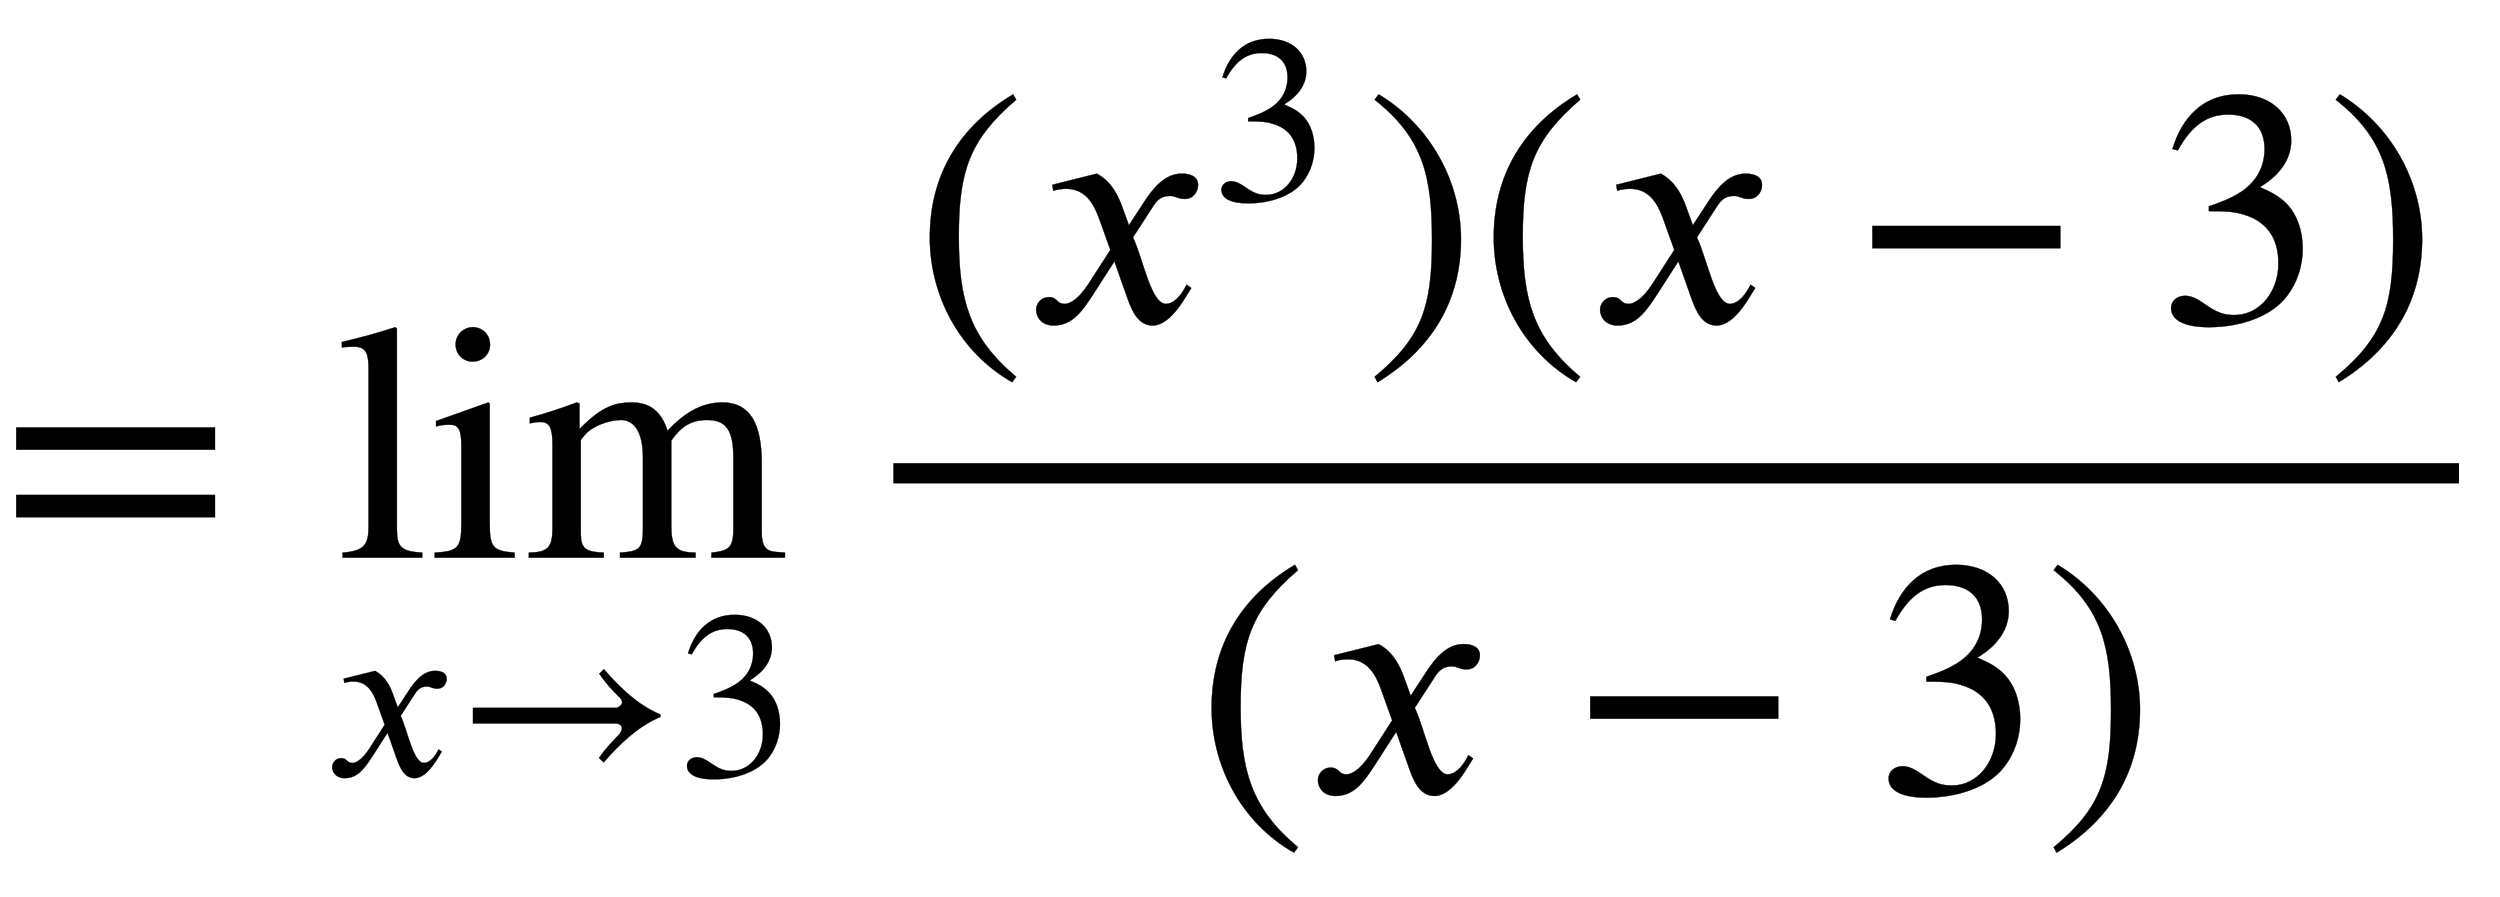
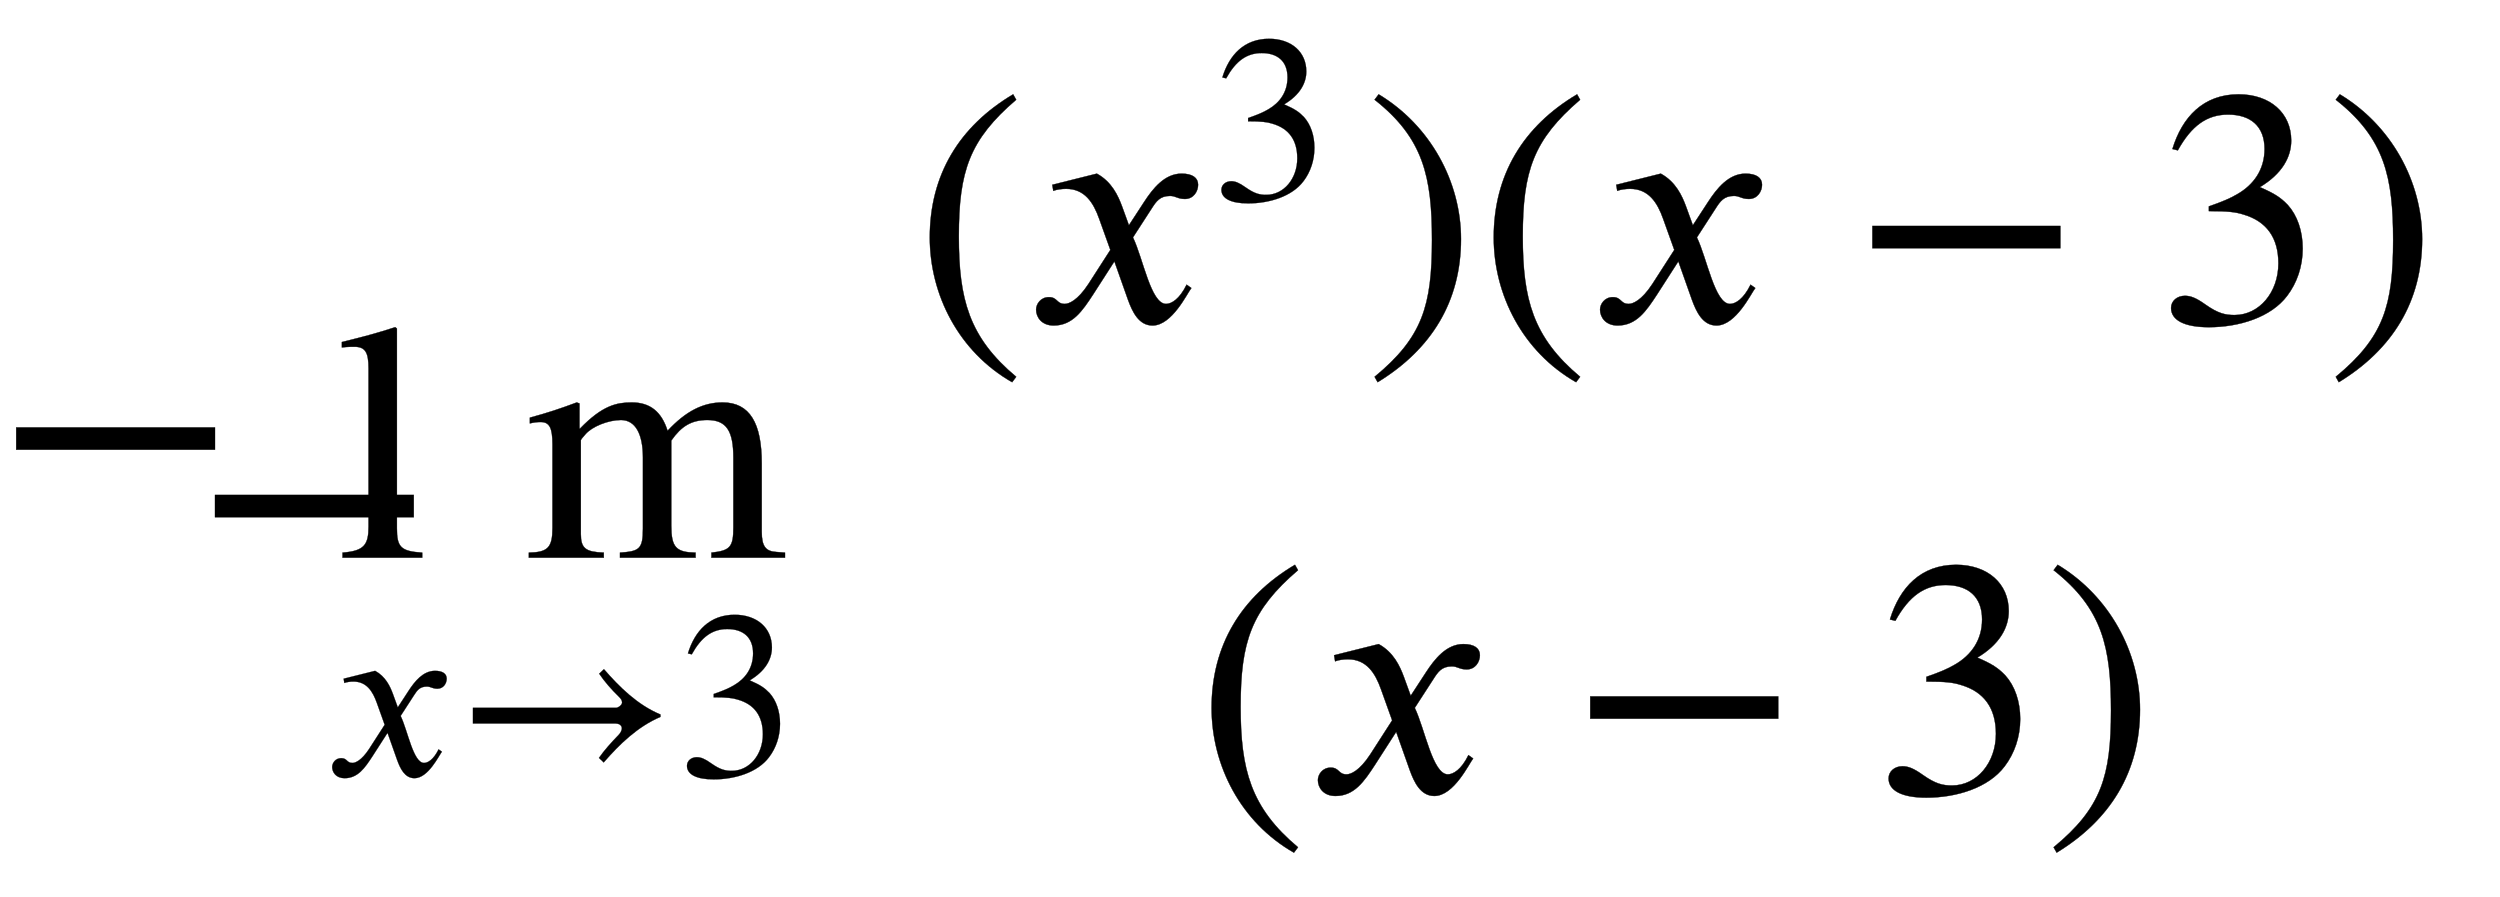
<svg xmlns="http://www.w3.org/2000/svg" xmlns:xlink="http://www.w3.org/1999/xlink" width="17.205ex" height="6.176ex" style="vertical-align: -2.338ex;" viewBox="0 -1652.5 7407.6 2659.1" role="img" focusable="false" aria-labelledby="MathJax-SVG-1-Title">
  <title id="MathJax-SVG-1-Title">equals limit Underscript x right-arrow 3 Endscripts StartFraction left-parenthesis x cubed right-parenthesis left-parenthesis x minus 3 right-parenthesis Over left-parenthesis x minus 3 right-parenthesis EndFraction</title>
  <defs aria-hidden="true">
-     <path stroke-width="1" id="E2-STIXWEBMAIN-3D" d="M637 320h-589v66h589v-66zM637 120h-589v66h589v-66Z" />
+     <path stroke-width="1" id="E2-STIXWEBMAIN-3D" d="M637 320h-589v66h589v-66zM637 120v66h589v-66Z" />
    <path stroke-width="1" id="E2-STIXWEBMAIN-6C" d="M257 0h-236v15c63 5 77 22 77 77v469c0 48 -10 64 -42 64c-8 0 -21 0 -37 -2v16c69 17 106 27 158 44l5 -4v-592c0 -55 11 -68 75 -72v-15Z" />
-     <path stroke-width="1" id="E2-STIXWEBMAIN-69" d="M180 632c0 -29 -22 -51 -52 -51c-28 0 -50 22 -50 51c0 28 23 51 51 51c29 0 51 -23 51 -51zM253 0h-237v15c69 4 79 13 79 89v227c0 47 -8 63 -33 63c-9 0 -24 0 -42 -5v16l155 55l4 -4v-351c0 -74 8 -85 74 -90v-15Z" />
    <path stroke-width="1" id="E2-STIXWEBMAIN-6D" d="M775 0h-218v15c56 6 65 17 65 75v206c0 79 -20 112 -77 112c-47 0 -77 -18 -107 -61v-252c0 -65 15 -79 72 -80v-15h-224v15c57 4 68 10 68 71v211c0 69 -22 111 -65 111c-37 0 -86 -19 -106 -43c-7 -8 -13 -15 -13 -17v-278c0 -43 15 -53 68 -55v-15h-222v15 c56 1 70 15 70 73v248c0 49 -9 66 -35 66c-11 0 -19 -1 -32 -4v17c55 15 88 26 139 45l8 -3v-74h2c66 68 108 77 153 77c54 0 88 -27 106 -84c54 58 105 84 163 84c81 0 116 -62 116 -180v-203c0 -45 13 -58 43 -60l26 -2v-15Z" />
    <path stroke-width="1" id="E2-STIXWEBNORMALI-1D465" d="M305 288l45 69c26 40 61 84 111 84c32 0 49 -12 49 -33c0 -19 -13 -42 -39 -42c-22 0 -27 9 -44 9c-30 0 -41 -16 -55 -38l-55 -85c30 -62 53 -197 98 -197c16 0 40 14 61 57l14 -10c-12 -15 -57 -111 -115 -111c-41 0 -60 41 -73 77l-40 113l-63 -98 c-32 -49 -61 -92 -117 -92c-36 0 -52 25 -52 47c0 16 13 37 38 37c26 0 22 -20 47 -20c12 0 38 10 70 59l65 101l-33 92c-17 48 -43 89 -98 89c-13 0 -28 -2 -38 -6l-3 18l132 33c44 -24 63 -65 75 -98Z" />
    <path stroke-width="1" id="E2-STIXWEBMAIN-2192" d="M856 258v-10c-96 -41 -172 -115 -238 -191l-20 19c23 33 52 65 82 96c9 9 14 20 14 28c0 10 -8 20 -26 20h-598v66h599c10 0 26 12 26 22c0 9 -4 15 -14 25c-29 28 -60 63 -82 96l20 19c65 -75 141 -150 237 -190Z" />
    <path stroke-width="1" id="E2-STIXWEBMAIN-33" d="M61 510l-16 4c29 95 92 162 196 162c93 0 156 -55 156 -137c0 -48 -26 -98 -93 -138c44 -19 62 -31 83 -53c28 -31 44 -77 44 -129c0 -53 -17 -102 -46 -140c-48 -64 -143 -93 -232 -93c-73 0 -112 21 -112 57c0 21 18 36 41 36c17 0 33 -6 61 -26c37 -26 58 -31 86 -31 c74 0 130 68 130 153c0 76 -35 125 -104 145c-22 7 -45 10 -102 10v14c38 13 64 24 84 36c49 28 81 73 81 134c0 68 -42 102 -108 102c-62 0 -108 -32 -149 -106Z" />
    <path stroke-width="1" id="E2-STIXWEBMAIN-28" d="M304 -161l-12 -16c-158 90 -244 259 -244 429c0 185 87 329 247 424l9 -16c-139 -119 -170 -212 -170 -405c0 -186 30 -299 170 -416Z" />
    <path stroke-width="1" id="E2-STIXWEBMAIN-29" d="M29 660l12 16c153 -92 244 -259 244 -429c0 -185 -88 -327 -247 -424l-9 16c142 117 170 211 170 405c0 187 -25 302 -170 416Z" />
    <path stroke-width="1" id="E2-STIXWEBMAIN-2212" d="M621 220h-557v66h557v-66Z" />
  </defs>
  <g stroke="currentColor" fill="currentColor" stroke-width="0" transform="matrix(1 0 0 -1 0 0)" aria-hidden="true">
    <use xlink:href="#E2-STIXWEBMAIN-3D" x="0" y="0" />
    <g transform="translate(963,0)">
      <g transform="translate(31,0)">
        <use xlink:href="#E2-STIXWEBMAIN-6C" />
        <use xlink:href="#E2-STIXWEBMAIN-69" x="278" y="0" />
        <use xlink:href="#E2-STIXWEBMAIN-6D" x="557" y="0" />
      </g>
      <g transform="translate(0,-647)">
        <use transform="scale(0.707)" xlink:href="#E2-STIXWEBNORMALI-1D465" x="0" y="0" />
        <use transform="scale(0.707)" xlink:href="#E2-STIXWEBMAIN-2192" x="550" y="0" />
        <use transform="scale(0.707)" xlink:href="#E2-STIXWEBMAIN-33" x="1476" y="0" />
      </g>
    </g>
    <g transform="translate(2361,0)">
      <g transform="translate(286,0)">
-         <rect stroke="none" width="4639" height="60" x="0" y="220" />
        <g transform="translate(60,697)">
          <use xlink:href="#E2-STIXWEBMAIN-28" x="0" y="0" />
          <g transform="translate(333,0)">
            <use xlink:href="#E2-STIXWEBNORMALI-1D465" x="0" y="0" />
            <use transform="scale(0.707)" xlink:href="#E2-STIXWEBMAIN-33" x="778" y="513" />
          </g>
          <use xlink:href="#E2-STIXWEBMAIN-29" x="1337" y="0" />
          <use xlink:href="#E2-STIXWEBMAIN-28" x="1671" y="0" />
          <use xlink:href="#E2-STIXWEBNORMALI-1D465" x="2004" y="0" />
          <use xlink:href="#E2-STIXWEBMAIN-2212" x="2777" y="0" />
          <use xlink:href="#E2-STIXWEBMAIN-33" x="3685" y="0" />
          <use xlink:href="#E2-STIXWEBMAIN-29" x="4185" y="0" />
        </g>
        <g transform="translate(895,-697)">
          <use xlink:href="#E2-STIXWEBMAIN-28" x="0" y="0" />
          <use xlink:href="#E2-STIXWEBNORMALI-1D465" x="333" y="0" />
          <use xlink:href="#E2-STIXWEBMAIN-2212" x="1106" y="0" />
          <use xlink:href="#E2-STIXWEBMAIN-33" x="2013" y="0" />
          <use xlink:href="#E2-STIXWEBMAIN-29" x="2514" y="0" />
        </g>
      </g>
    </g>
  </g>
</svg>